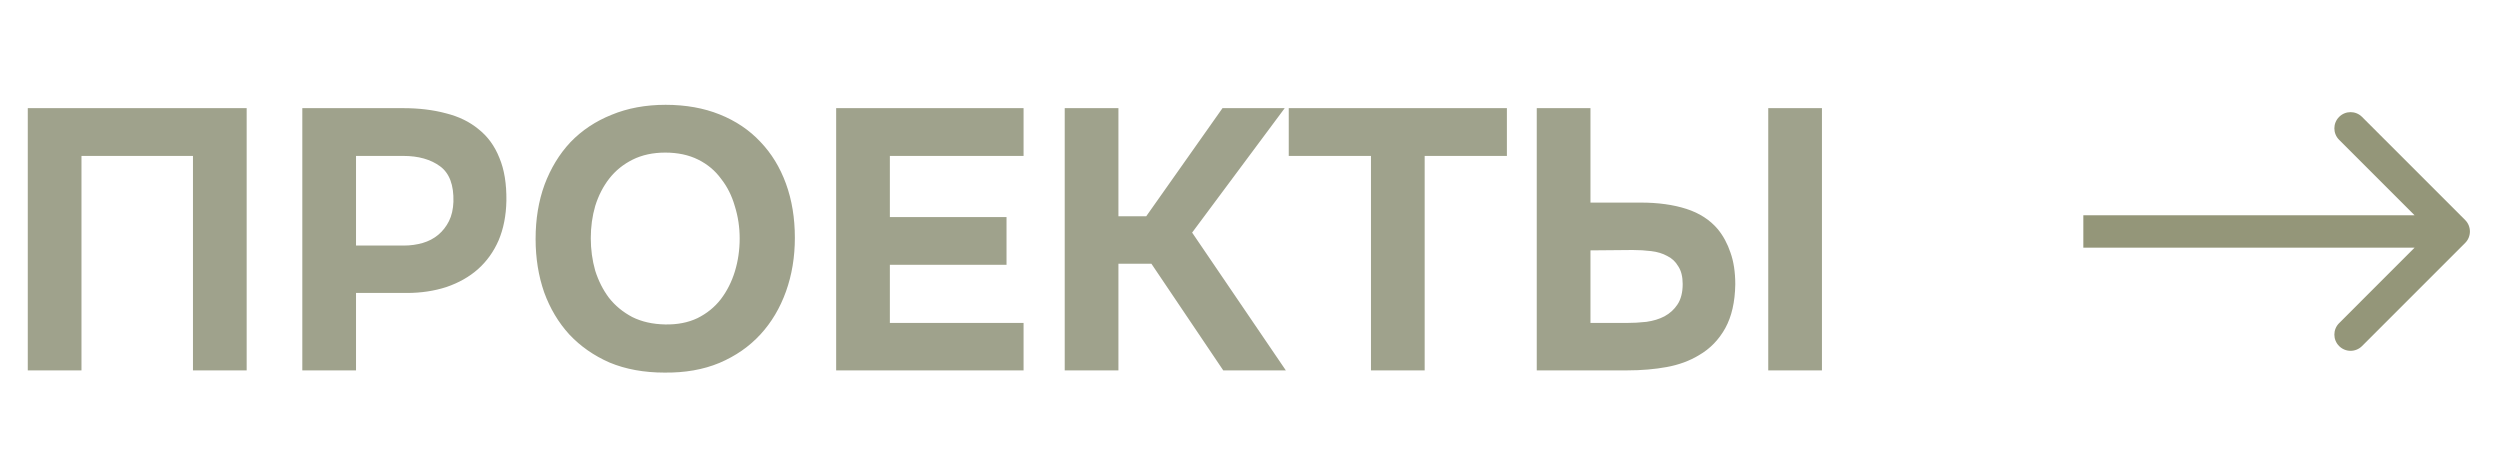
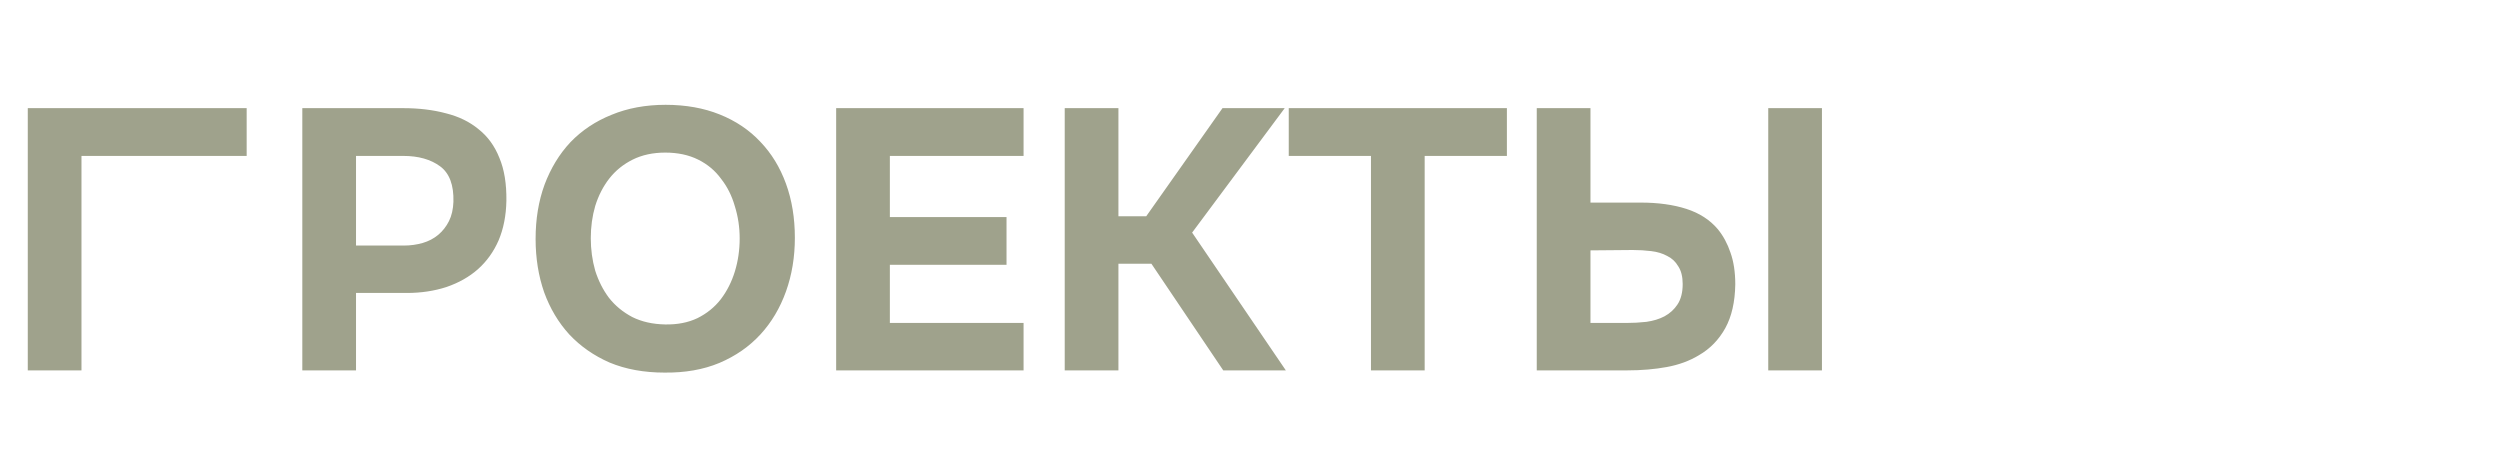
<svg xmlns="http://www.w3.org/2000/svg" width="54" height="10" viewBox="0 0 54 10" fill="none">
-   <path d="M5.328 2.336V8H4.168V3.368H1.76V8H0.6V2.336H5.328ZM8.706 2.336C9.047 2.336 9.356 2.373 9.634 2.448C9.911 2.517 10.146 2.632 10.338 2.792C10.535 2.947 10.684 3.152 10.786 3.408C10.892 3.659 10.943 3.968 10.938 4.336C10.932 4.656 10.876 4.941 10.77 5.192C10.663 5.437 10.514 5.645 10.322 5.816C10.135 5.981 9.908 6.109 9.642 6.2C9.38 6.285 9.095 6.328 8.786 6.328H7.69V8H6.53V2.336H8.706ZM8.722 5.304C8.866 5.304 9.002 5.285 9.13 5.248C9.258 5.211 9.37 5.152 9.466 5.072C9.562 4.992 9.639 4.893 9.698 4.776C9.756 4.659 9.788 4.52 9.794 4.36C9.804 3.997 9.708 3.741 9.506 3.592C9.303 3.443 9.039 3.368 8.714 3.368H7.69V5.304H8.722ZM14.377 2.264C14.809 2.264 15.199 2.333 15.545 2.472C15.892 2.611 16.185 2.808 16.425 3.064C16.665 3.315 16.849 3.616 16.977 3.968C17.105 4.32 17.169 4.709 17.169 5.136C17.169 5.552 17.105 5.939 16.977 6.296C16.849 6.653 16.665 6.963 16.425 7.224C16.185 7.485 15.889 7.691 15.537 7.84C15.191 7.984 14.796 8.053 14.353 8.048C13.911 8.048 13.516 7.976 13.169 7.832C12.828 7.683 12.537 7.48 12.297 7.224C12.063 6.968 11.881 6.664 11.753 6.312C11.631 5.96 11.569 5.576 11.569 5.16C11.569 4.733 11.633 4.344 11.761 3.992C11.895 3.635 12.081 3.328 12.321 3.072C12.567 2.816 12.863 2.619 13.209 2.48C13.556 2.336 13.945 2.264 14.377 2.264ZM12.761 5.144C12.761 5.389 12.793 5.624 12.857 5.848C12.927 6.067 13.025 6.261 13.153 6.432C13.287 6.603 13.455 6.741 13.657 6.848C13.86 6.949 14.097 7.003 14.369 7.008C14.631 7.013 14.863 6.968 15.065 6.872C15.268 6.771 15.436 6.635 15.569 6.464C15.703 6.288 15.804 6.088 15.873 5.864C15.943 5.635 15.977 5.397 15.977 5.152C15.977 4.912 15.943 4.68 15.873 4.456C15.809 4.232 15.711 4.035 15.577 3.864C15.449 3.688 15.284 3.549 15.081 3.448C14.879 3.347 14.641 3.296 14.369 3.296C14.103 3.296 13.868 3.347 13.665 3.448C13.463 3.549 13.295 3.685 13.161 3.856C13.028 4.027 12.927 4.224 12.857 4.448C12.793 4.667 12.761 4.899 12.761 5.144ZM22.109 2.336V3.368H19.221V4.688H21.741V5.72H19.221V6.976H22.109V8H18.061V2.336H22.109ZM24.158 5.696V8H22.998V2.336H24.158V4.672H24.758L26.406 2.336H27.75L25.75 5.024L27.774 8H26.422L24.87 5.696H24.158ZM27.837 3.368V2.336H32.549V3.368H30.773V8H29.613V3.368H27.837ZM33.194 8V2.336H34.354V4.376H35.442C35.815 4.376 36.143 4.421 36.426 4.512C36.708 4.603 36.935 4.749 37.106 4.952C37.223 5.096 37.314 5.264 37.378 5.456C37.447 5.648 37.482 5.877 37.482 6.144C37.476 6.523 37.404 6.837 37.266 7.088C37.127 7.339 36.938 7.533 36.698 7.672C36.495 7.795 36.263 7.88 36.002 7.928C35.74 7.976 35.458 8 35.154 8H33.194ZM38.194 2.336H39.354V8H38.194V2.336ZM34.354 6.976H35.122C35.271 6.976 35.418 6.968 35.562 6.952C35.711 6.931 35.842 6.891 35.954 6.832C36.071 6.768 36.164 6.683 36.234 6.576C36.308 6.464 36.346 6.317 36.346 6.136C36.346 5.976 36.314 5.848 36.25 5.752C36.191 5.651 36.111 5.576 36.01 5.528C35.914 5.475 35.799 5.44 35.666 5.424C35.538 5.408 35.404 5.4 35.266 5.4L34.354 5.408V6.976Z" fill="#545932" fill-opacity="0.56" />
-   <path d="M53.248 5.247C53.384 5.111 53.384 4.889 53.248 4.753L51.02 2.525C50.883 2.388 50.662 2.388 50.525 2.525C50.388 2.662 50.388 2.883 50.525 3.02L52.505 5L50.525 6.98C50.388 7.117 50.388 7.338 50.525 7.475C50.662 7.612 50.883 7.612 51.02 7.475L53.248 5.247ZM45 5V5.35H53V5V4.65H45V5Z" fill="#949679" />
+   <path d="M5.328 2.336V8V3.368H1.76V8H0.6V2.336H5.328ZM8.706 2.336C9.047 2.336 9.356 2.373 9.634 2.448C9.911 2.517 10.146 2.632 10.338 2.792C10.535 2.947 10.684 3.152 10.786 3.408C10.892 3.659 10.943 3.968 10.938 4.336C10.932 4.656 10.876 4.941 10.77 5.192C10.663 5.437 10.514 5.645 10.322 5.816C10.135 5.981 9.908 6.109 9.642 6.2C9.38 6.285 9.095 6.328 8.786 6.328H7.69V8H6.53V2.336H8.706ZM8.722 5.304C8.866 5.304 9.002 5.285 9.13 5.248C9.258 5.211 9.37 5.152 9.466 5.072C9.562 4.992 9.639 4.893 9.698 4.776C9.756 4.659 9.788 4.52 9.794 4.36C9.804 3.997 9.708 3.741 9.506 3.592C9.303 3.443 9.039 3.368 8.714 3.368H7.69V5.304H8.722ZM14.377 2.264C14.809 2.264 15.199 2.333 15.545 2.472C15.892 2.611 16.185 2.808 16.425 3.064C16.665 3.315 16.849 3.616 16.977 3.968C17.105 4.32 17.169 4.709 17.169 5.136C17.169 5.552 17.105 5.939 16.977 6.296C16.849 6.653 16.665 6.963 16.425 7.224C16.185 7.485 15.889 7.691 15.537 7.84C15.191 7.984 14.796 8.053 14.353 8.048C13.911 8.048 13.516 7.976 13.169 7.832C12.828 7.683 12.537 7.48 12.297 7.224C12.063 6.968 11.881 6.664 11.753 6.312C11.631 5.96 11.569 5.576 11.569 5.16C11.569 4.733 11.633 4.344 11.761 3.992C11.895 3.635 12.081 3.328 12.321 3.072C12.567 2.816 12.863 2.619 13.209 2.48C13.556 2.336 13.945 2.264 14.377 2.264ZM12.761 5.144C12.761 5.389 12.793 5.624 12.857 5.848C12.927 6.067 13.025 6.261 13.153 6.432C13.287 6.603 13.455 6.741 13.657 6.848C13.86 6.949 14.097 7.003 14.369 7.008C14.631 7.013 14.863 6.968 15.065 6.872C15.268 6.771 15.436 6.635 15.569 6.464C15.703 6.288 15.804 6.088 15.873 5.864C15.943 5.635 15.977 5.397 15.977 5.152C15.977 4.912 15.943 4.68 15.873 4.456C15.809 4.232 15.711 4.035 15.577 3.864C15.449 3.688 15.284 3.549 15.081 3.448C14.879 3.347 14.641 3.296 14.369 3.296C14.103 3.296 13.868 3.347 13.665 3.448C13.463 3.549 13.295 3.685 13.161 3.856C13.028 4.027 12.927 4.224 12.857 4.448C12.793 4.667 12.761 4.899 12.761 5.144ZM22.109 2.336V3.368H19.221V4.688H21.741V5.72H19.221V6.976H22.109V8H18.061V2.336H22.109ZM24.158 5.696V8H22.998V2.336H24.158V4.672H24.758L26.406 2.336H27.75L25.75 5.024L27.774 8H26.422L24.87 5.696H24.158ZM27.837 3.368V2.336H32.549V3.368H30.773V8H29.613V3.368H27.837ZM33.194 8V2.336H34.354V4.376H35.442C35.815 4.376 36.143 4.421 36.426 4.512C36.708 4.603 36.935 4.749 37.106 4.952C37.223 5.096 37.314 5.264 37.378 5.456C37.447 5.648 37.482 5.877 37.482 6.144C37.476 6.523 37.404 6.837 37.266 7.088C37.127 7.339 36.938 7.533 36.698 7.672C36.495 7.795 36.263 7.88 36.002 7.928C35.74 7.976 35.458 8 35.154 8H33.194ZM38.194 2.336H39.354V8H38.194V2.336ZM34.354 6.976H35.122C35.271 6.976 35.418 6.968 35.562 6.952C35.711 6.931 35.842 6.891 35.954 6.832C36.071 6.768 36.164 6.683 36.234 6.576C36.308 6.464 36.346 6.317 36.346 6.136C36.346 5.976 36.314 5.848 36.25 5.752C36.191 5.651 36.111 5.576 36.01 5.528C35.914 5.475 35.799 5.44 35.666 5.424C35.538 5.408 35.404 5.4 35.266 5.4L34.354 5.408V6.976Z" fill="#545932" fill-opacity="0.56" />
</svg>